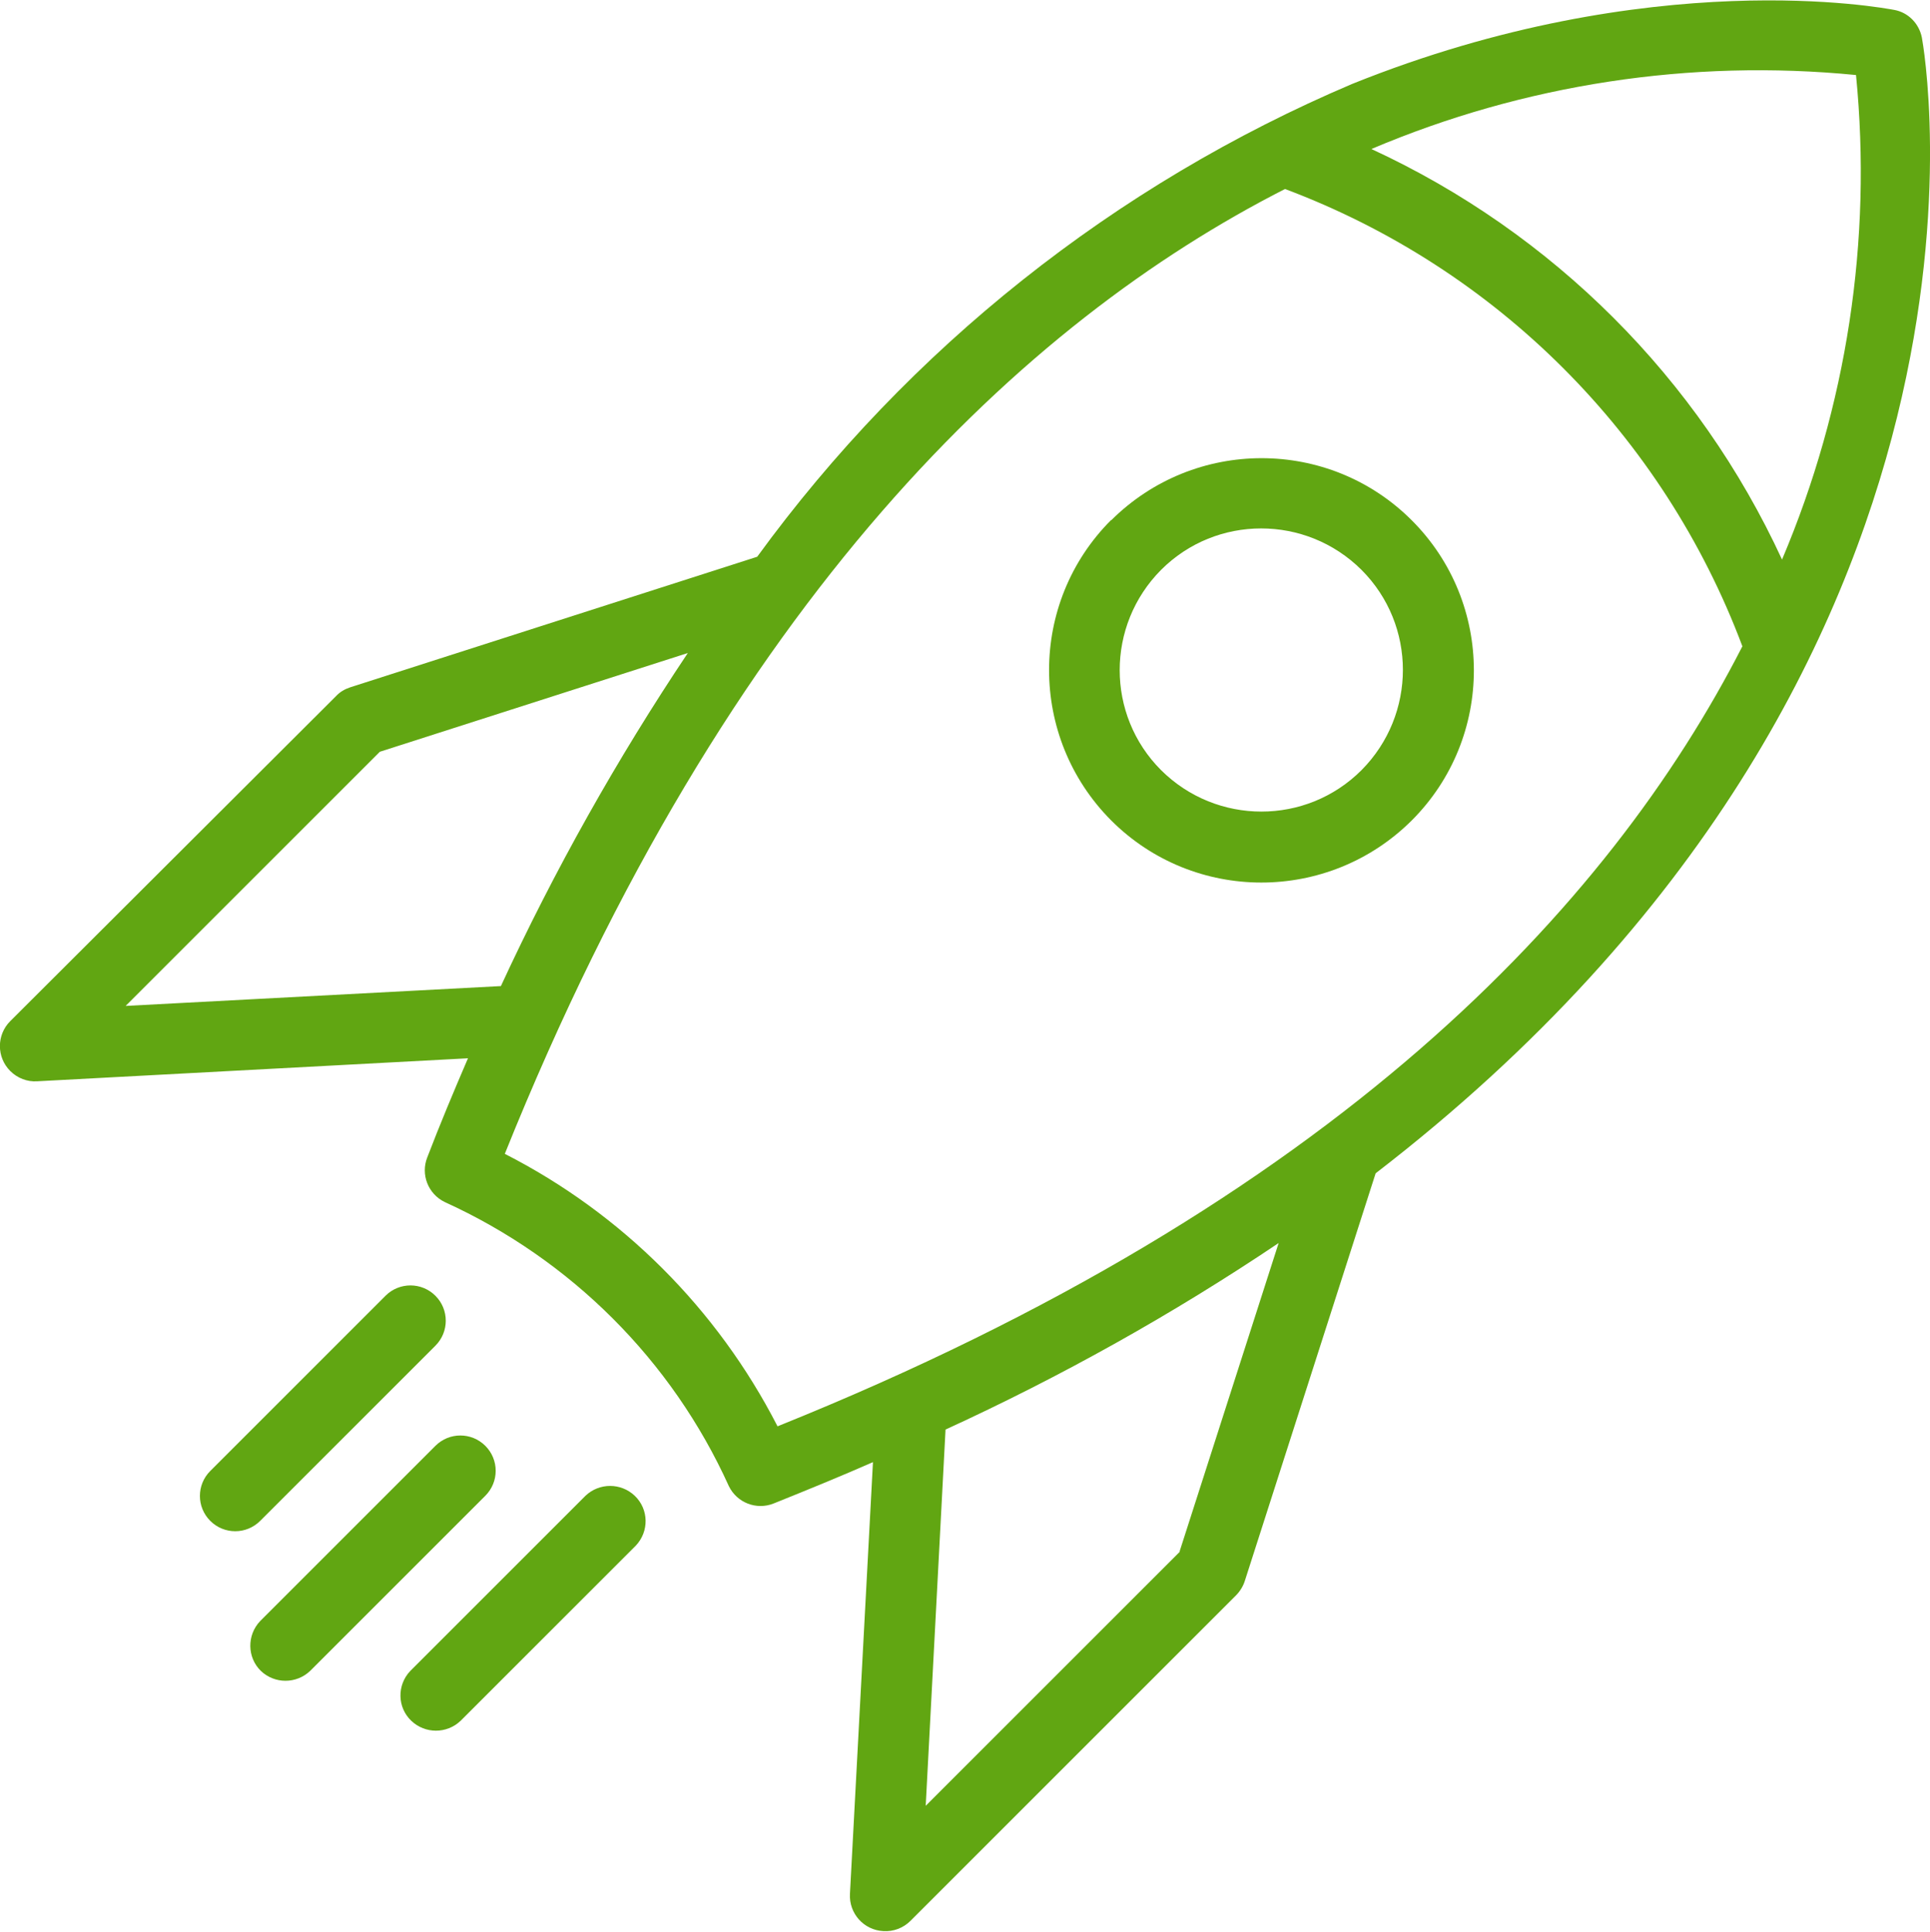
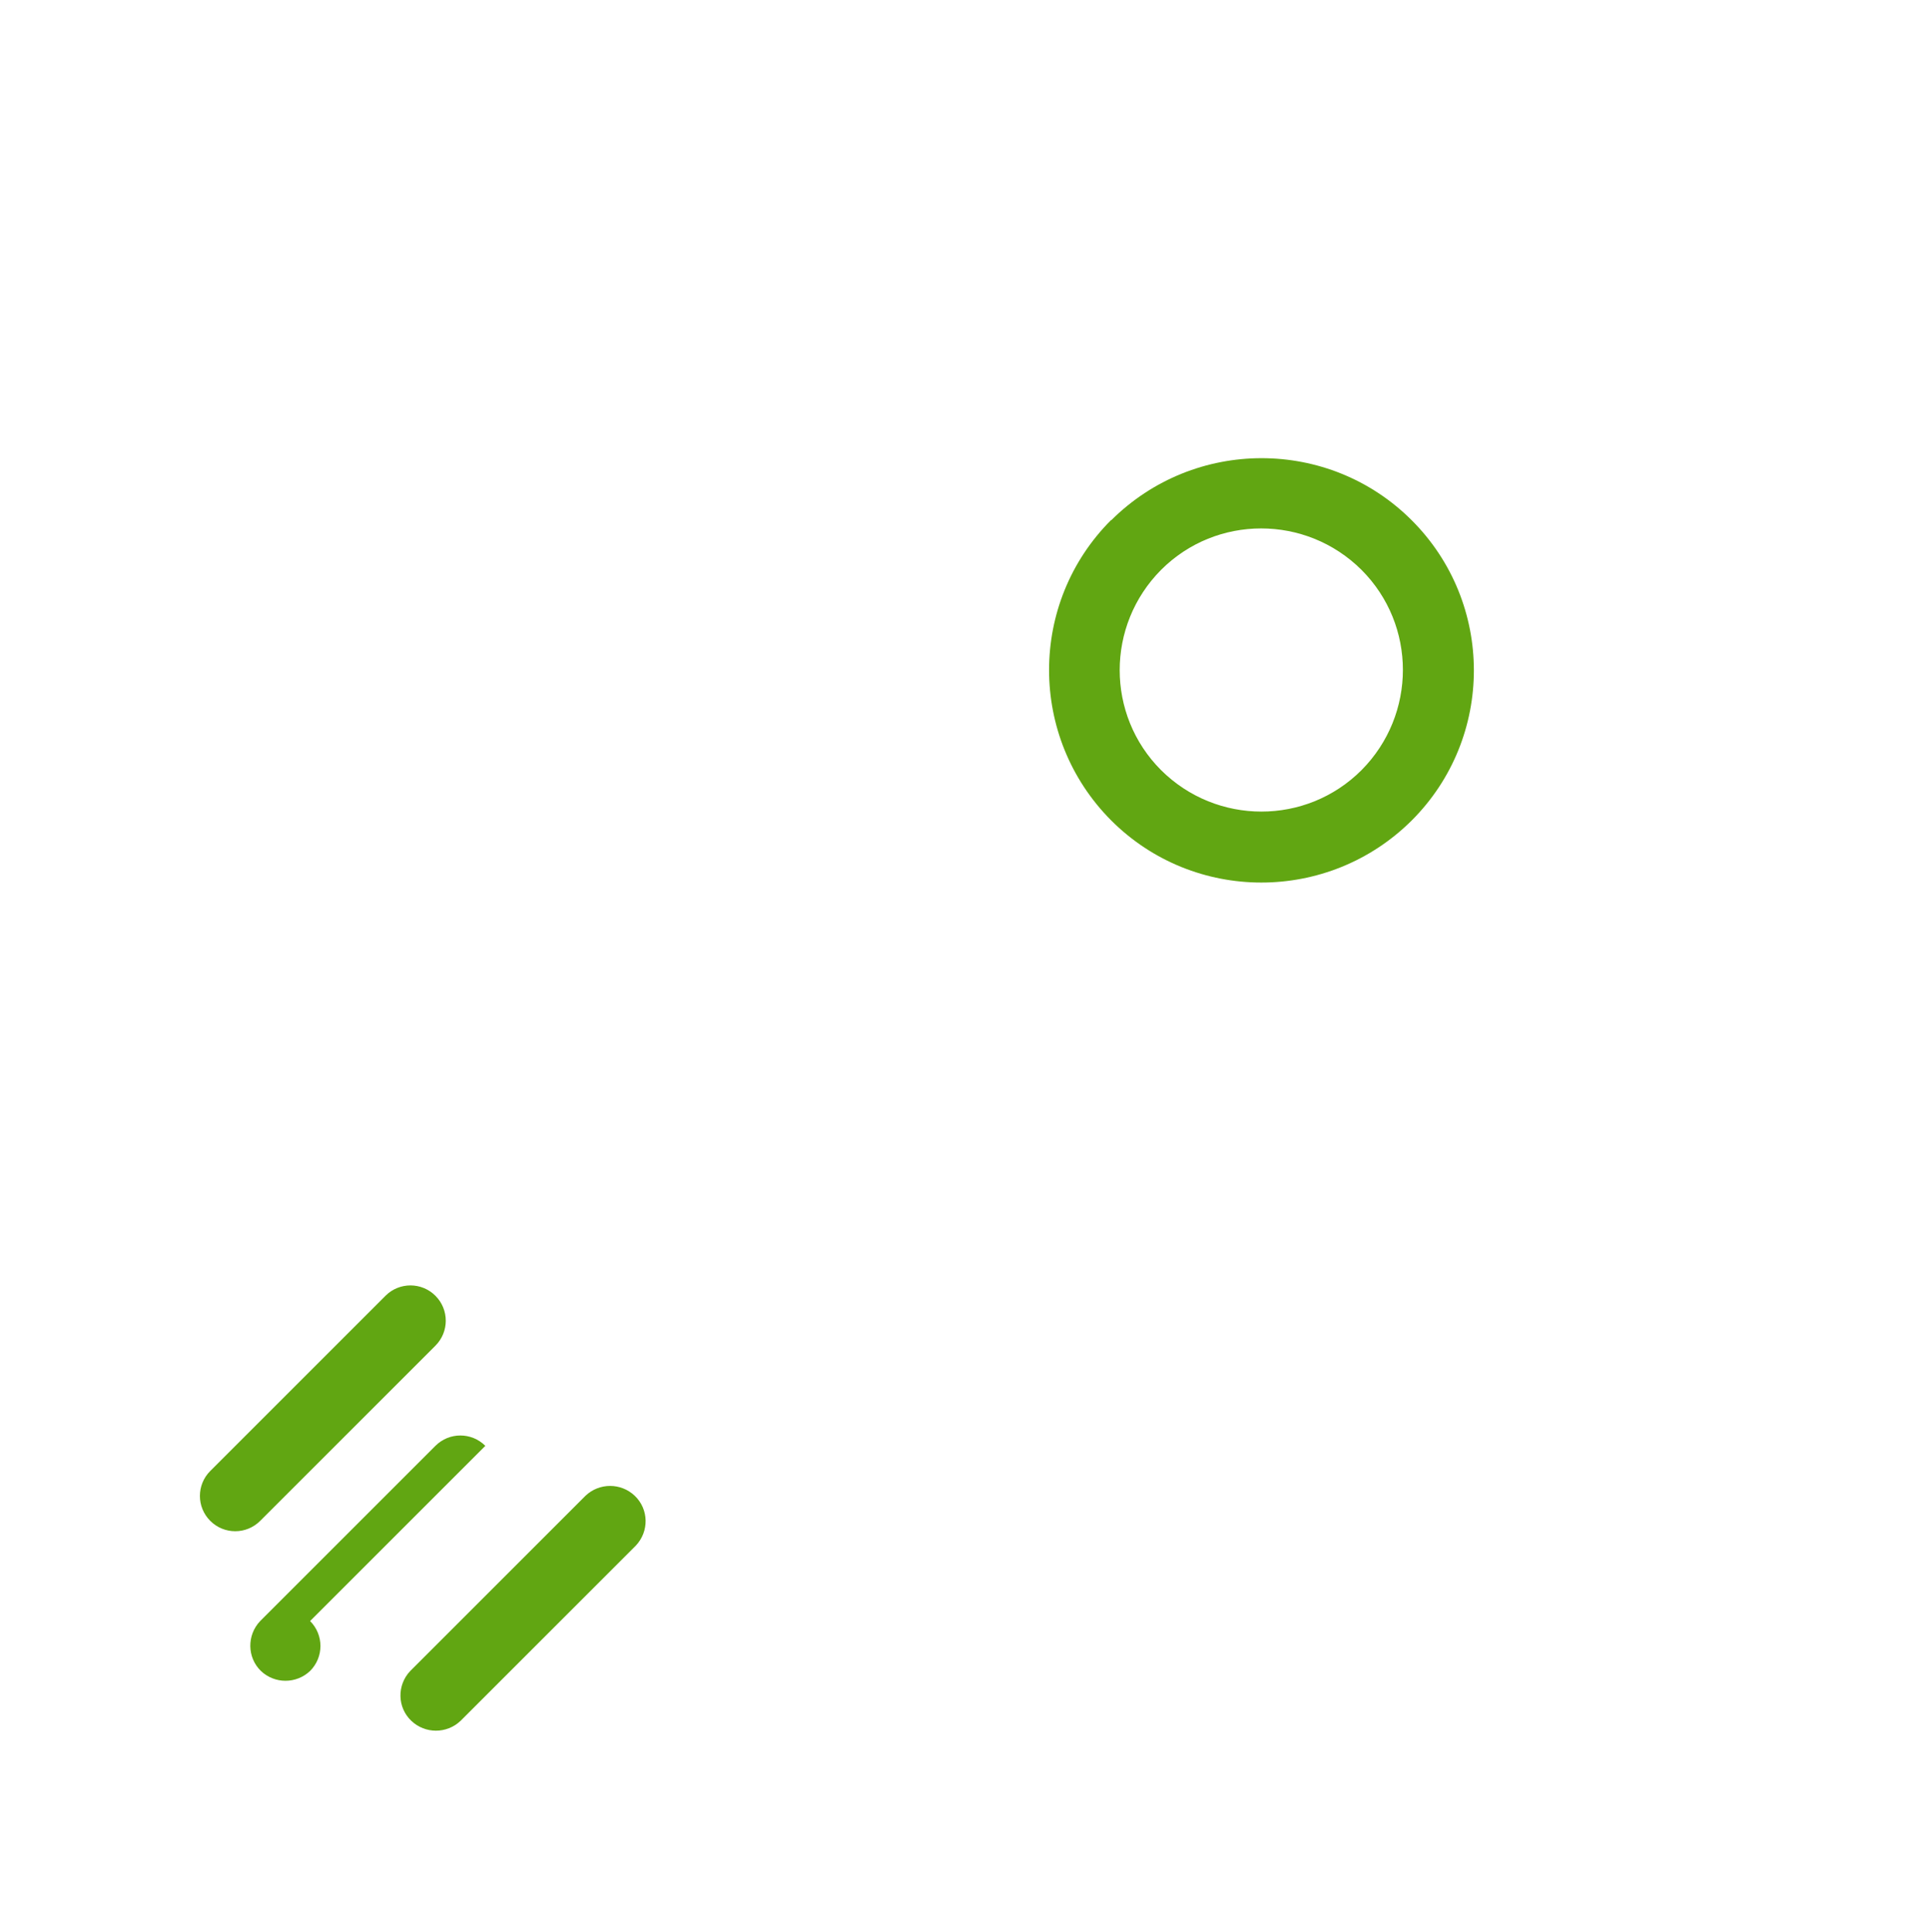
<svg xmlns="http://www.w3.org/2000/svg" id="Ebene_1" data-name="Ebene 1" viewBox="0 0 54.52 54.58">
  <defs>
    <style>
      .cls-1 {
        fill: #61a612;
      }
    </style>
  </defs>
-   <path class="cls-1" d="m54.29,1.06c-.08-.4-.39-.71-.78-.78-.28-.05-6.86-1.31-15.31,2.09-6.71,2.85-12.52,7.47-16.81,13.36l-11.5,3.69c-.15.05-.29.13-.4.25L.29,28.85c-.39.39-.39,1.02,0,1.41.2.2.48.31.76.29l12.17-.65c-.4.93-.79,1.86-1.15,2.8-.19.48.02,1.03.49,1.26,3.56,1.62,6.42,4.47,8.03,8.03.23.47.78.68,1.26.49.97-.39,1.9-.77,2.81-1.17l-.65,12.2c-.03.55.39,1.02.94,1.05.29.02.57-.09.77-.29l9.19-9.19c.11-.11.2-.25.25-.4l3.7-11.53C57.52,18.77,54.33,1.27,54.29,1.06h0ZM3.55,28.42l7.18-7.18,8.7-2.79c-2,2.99-3.77,6.14-5.28,9.41l-10.59.56Zm29.78,15.42l-7.18,7.18.56-10.63c3.27-1.5,6.42-3.26,9.41-5.27l-2.8,8.72Zm-11.37-3.55c-1.7-3.31-4.39-6-7.7-7.69,6.34-15.77,14.7-23.52,22.04-27.26,5.97,2.24,10.68,6.95,12.92,12.92-3.75,7.34-11.49,15.7-27.26,22.04Zm28.38-24.48c-2.36-5.12-6.47-9.23-11.6-11.6,4.31-1.83,9.02-2.55,13.69-2.09.46,4.67-.26,9.37-2.09,13.69h0Z" />
-   <path class="cls-1" d="m31.39,14.69c-2.34,2.34-2.34,6.14,0,8.49,2.34,2.34,6.14,2.34,8.49,0,2.34-2.34,2.34-6.14,0-8.48-2.34-2.34-6.14-2.34-8.49,0Zm7.07,7.07c-1.56,1.56-4.09,1.56-5.66,0-1.56-1.56-1.56-4.09,0-5.66,1.56-1.56,4.09-1.56,5.66,0,0,0,0,0,0,0,1.56,1.56,1.56,4.09,0,5.66Zm-24.75,19.09c-.39-.39-1.02-.39-1.41,0l-4.95,4.95c-.38.4-.37,1.03.02,1.41.39.37,1,.37,1.39,0l4.95-4.95c.39-.39.39-1.02,0-1.41Zm2.83,1.41l-4.95,4.95c-.38.4-.37,1.03.03,1.41.39.37,1,.37,1.39,0l4.95-4.95c.38-.4.37-1.03-.03-1.41-.39-.37-1-.37-1.39,0Zm-4.24-4.24c.39-.39.39-1.02,0-1.41-.39-.39-1.02-.39-1.41,0h0l-4.95,4.95c-.39.39-.39,1.02,0,1.41.39.39,1.02.39,1.41,0l4.95-4.95Z" />
+   <path class="cls-1" d="m31.39,14.69c-2.34,2.34-2.34,6.14,0,8.49,2.34,2.34,6.14,2.34,8.49,0,2.34-2.34,2.34-6.14,0-8.48-2.34-2.34-6.14-2.34-8.49,0Zm7.07,7.07c-1.56,1.56-4.09,1.56-5.66,0-1.56-1.56-1.56-4.09,0-5.66,1.56-1.56,4.09-1.56,5.66,0,0,0,0,0,0,0,1.56,1.56,1.56,4.09,0,5.66Zm-24.75,19.09c-.39-.39-1.02-.39-1.41,0l-4.95,4.95c-.38.4-.37,1.03.02,1.41.39.37,1,.37,1.39,0c.39-.39.39-1.02,0-1.41Zm2.83,1.41l-4.95,4.95c-.38.4-.37,1.03.03,1.41.39.37,1,.37,1.39,0l4.95-4.95c.38-.4.37-1.03-.03-1.41-.39-.37-1-.37-1.39,0Zm-4.24-4.24c.39-.39.39-1.02,0-1.41-.39-.39-1.02-.39-1.41,0h0l-4.95,4.95c-.39.39-.39,1.02,0,1.41.39.39,1.02.39,1.41,0l4.95-4.95Z" />
</svg>